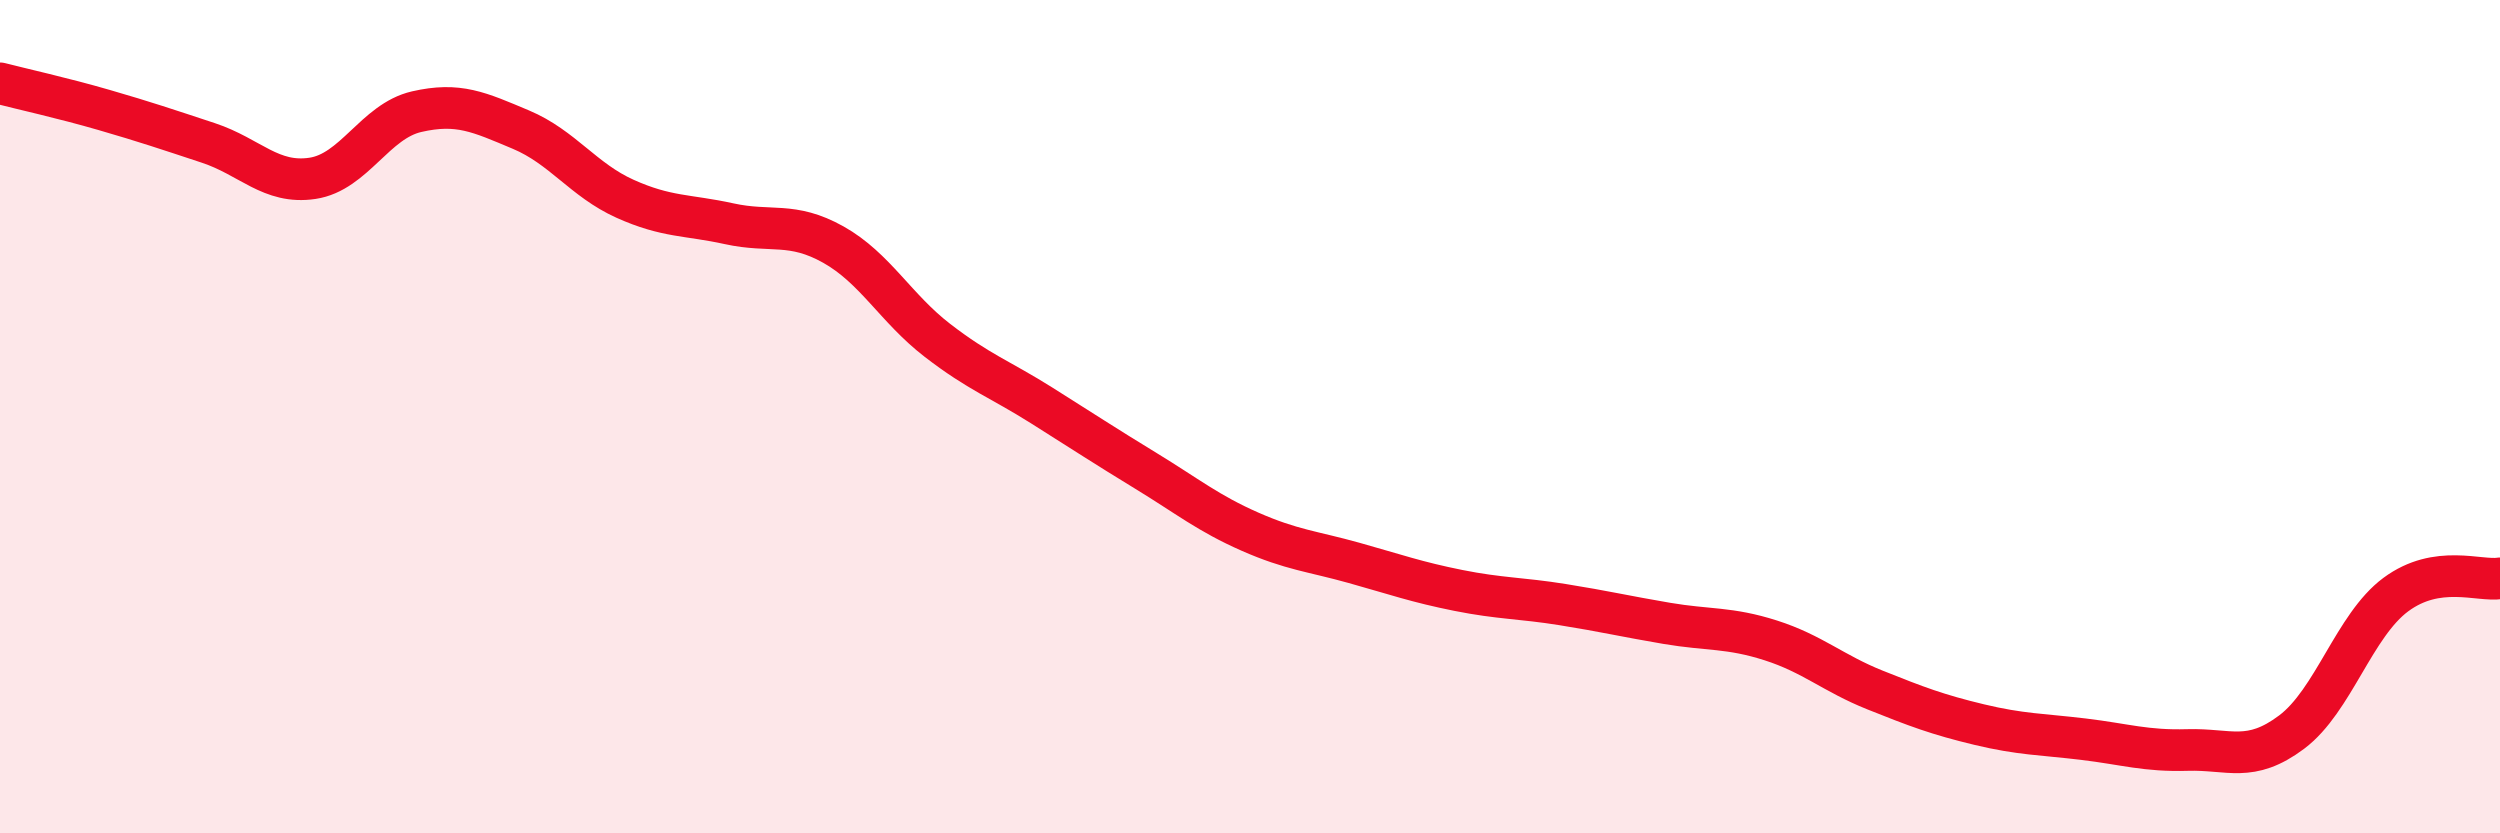
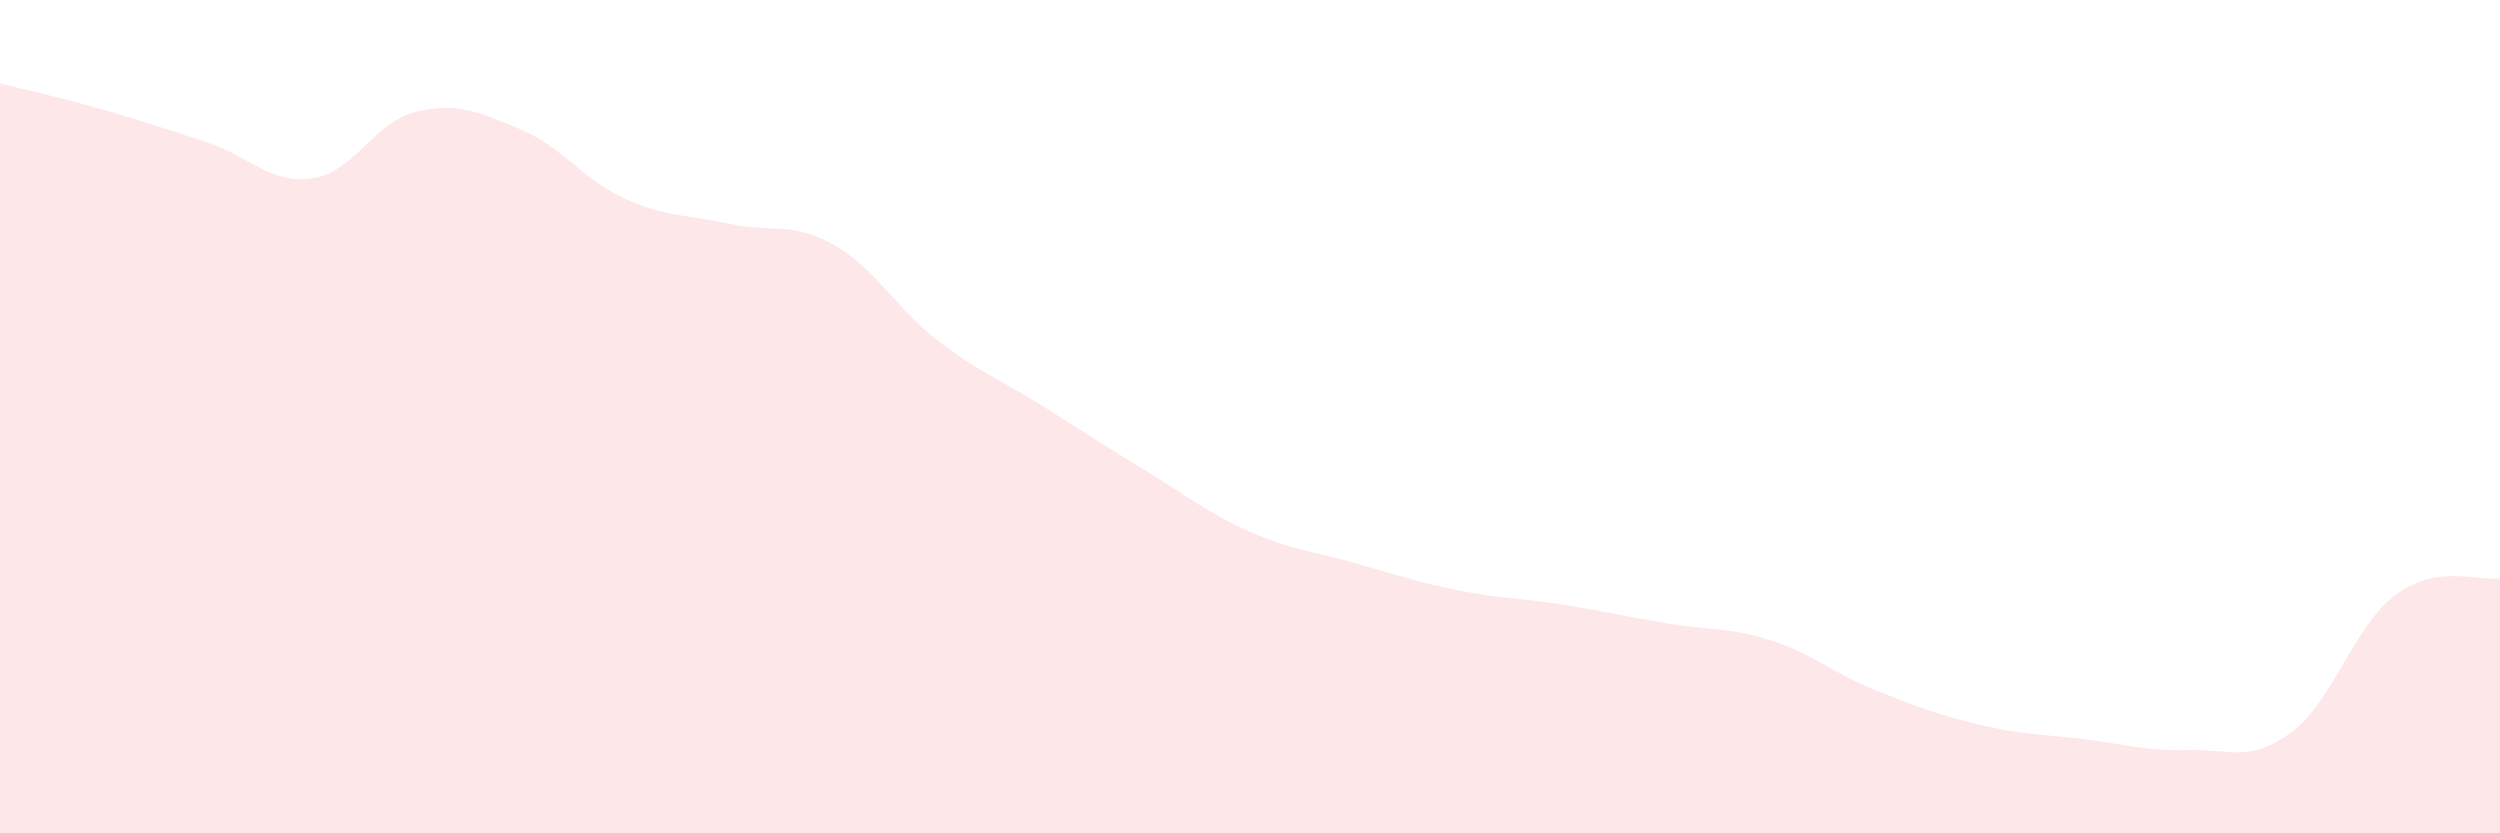
<svg xmlns="http://www.w3.org/2000/svg" width="60" height="20" viewBox="0 0 60 20">
  <path d="M 0,2 C 0.5,2.13 1.5,2.35 2.5,2.64 C 3.5,2.93 4,3.1 5,3.43 C 6,3.76 6.5,4.43 7.5,4.28 C 8.5,4.13 9,2.91 10,2.68 C 11,2.45 11.5,2.69 12.5,3.11 C 13.5,3.53 14,4.32 15,4.77 C 16,5.22 16.5,5.15 17.5,5.37 C 18.5,5.59 19,5.31 20,5.87 C 21,6.43 21.5,7.4 22.5,8.17 C 23.5,8.94 24,9.1 25,9.73 C 26,10.36 26.5,10.69 27.5,11.3 C 28.5,11.91 29,12.32 30,12.76 C 31,13.2 31.5,13.23 32.5,13.51 C 33.5,13.79 34,13.97 35,14.17 C 36,14.37 36.5,14.35 37.5,14.51 C 38.5,14.67 39,14.79 40,14.96 C 41,15.13 41.5,15.05 42.5,15.37 C 43.5,15.69 44,16.16 45,16.56 C 46,16.96 46.5,17.15 47.5,17.39 C 48.5,17.63 49,17.62 50,17.74 C 51,17.86 51.5,18.03 52.5,18 C 53.5,17.97 54,18.32 55,17.57 C 56,16.82 56.5,15.01 57.5,14.27 C 58.5,13.53 59.5,13.96 60,13.88L60 20L0 20Z" fill="#EB0A25" opacity="0.1" stroke-linecap="round" stroke-linejoin="round" />
-   <path d="M 0,2 C 0.5,2.13 1.5,2.35 2.5,2.64 C 3.5,2.93 4,3.1 5,3.43 C 6,3.76 6.5,4.43 7.5,4.28 C 8.5,4.13 9,2.91 10,2.68 C 11,2.45 11.5,2.69 12.5,3.11 C 13.5,3.53 14,4.32 15,4.77 C 16,5.22 16.5,5.15 17.5,5.37 C 18.5,5.59 19,5.31 20,5.87 C 21,6.43 21.5,7.4 22.5,8.17 C 23.5,8.94 24,9.1 25,9.73 C 26,10.36 26.5,10.69 27.5,11.3 C 28.5,11.91 29,12.32 30,12.76 C 31,13.2 31.5,13.23 32.5,13.51 C 33.5,13.79 34,13.97 35,14.17 C 36,14.37 36.5,14.35 37.5,14.51 C 38.5,14.67 39,14.79 40,14.96 C 41,15.13 41.5,15.05 42.5,15.37 C 43.5,15.69 44,16.16 45,16.56 C 46,16.96 46.5,17.15 47.5,17.39 C 48.5,17.63 49,17.62 50,17.74 C 51,17.86 51.5,18.03 52.5,18 C 53.5,17.97 54,18.32 55,17.57 C 56,16.82 56.5,15.01 57.5,14.27 C 58.5,13.53 59.5,13.96 60,13.88" stroke="#EB0A25" stroke-width="1" fill="none" stroke-linecap="round" stroke-linejoin="round" />
</svg>